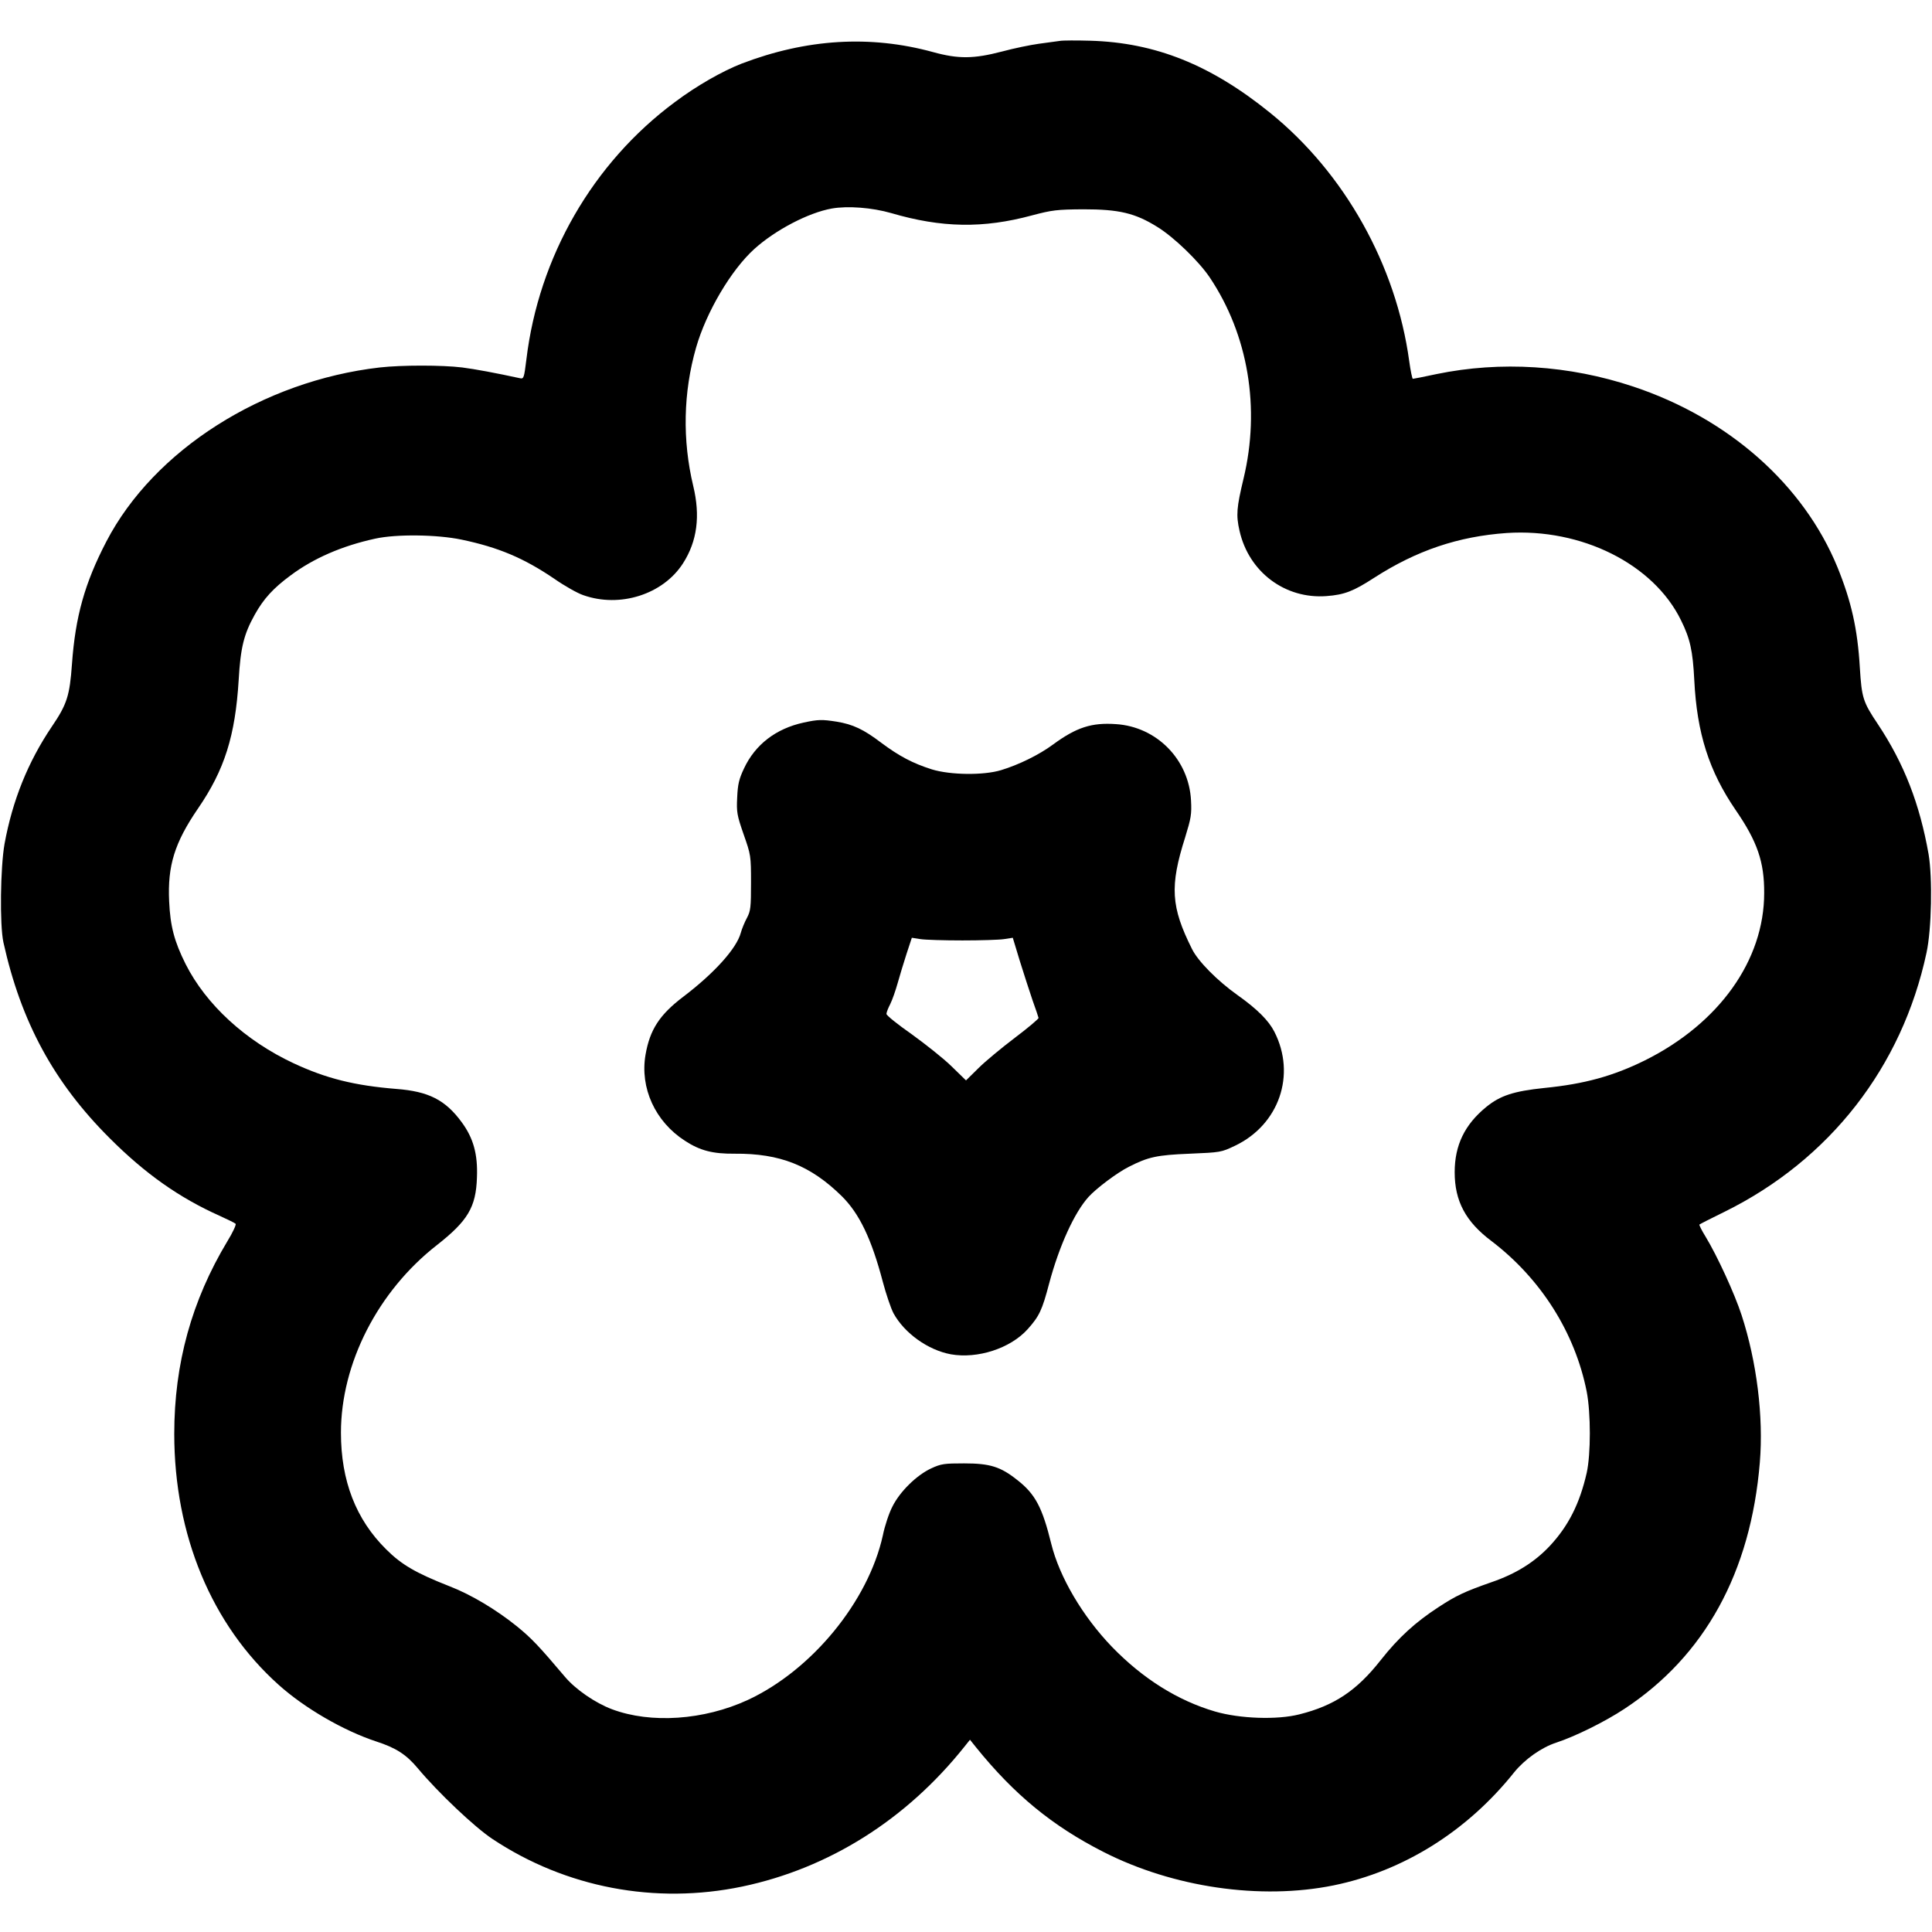
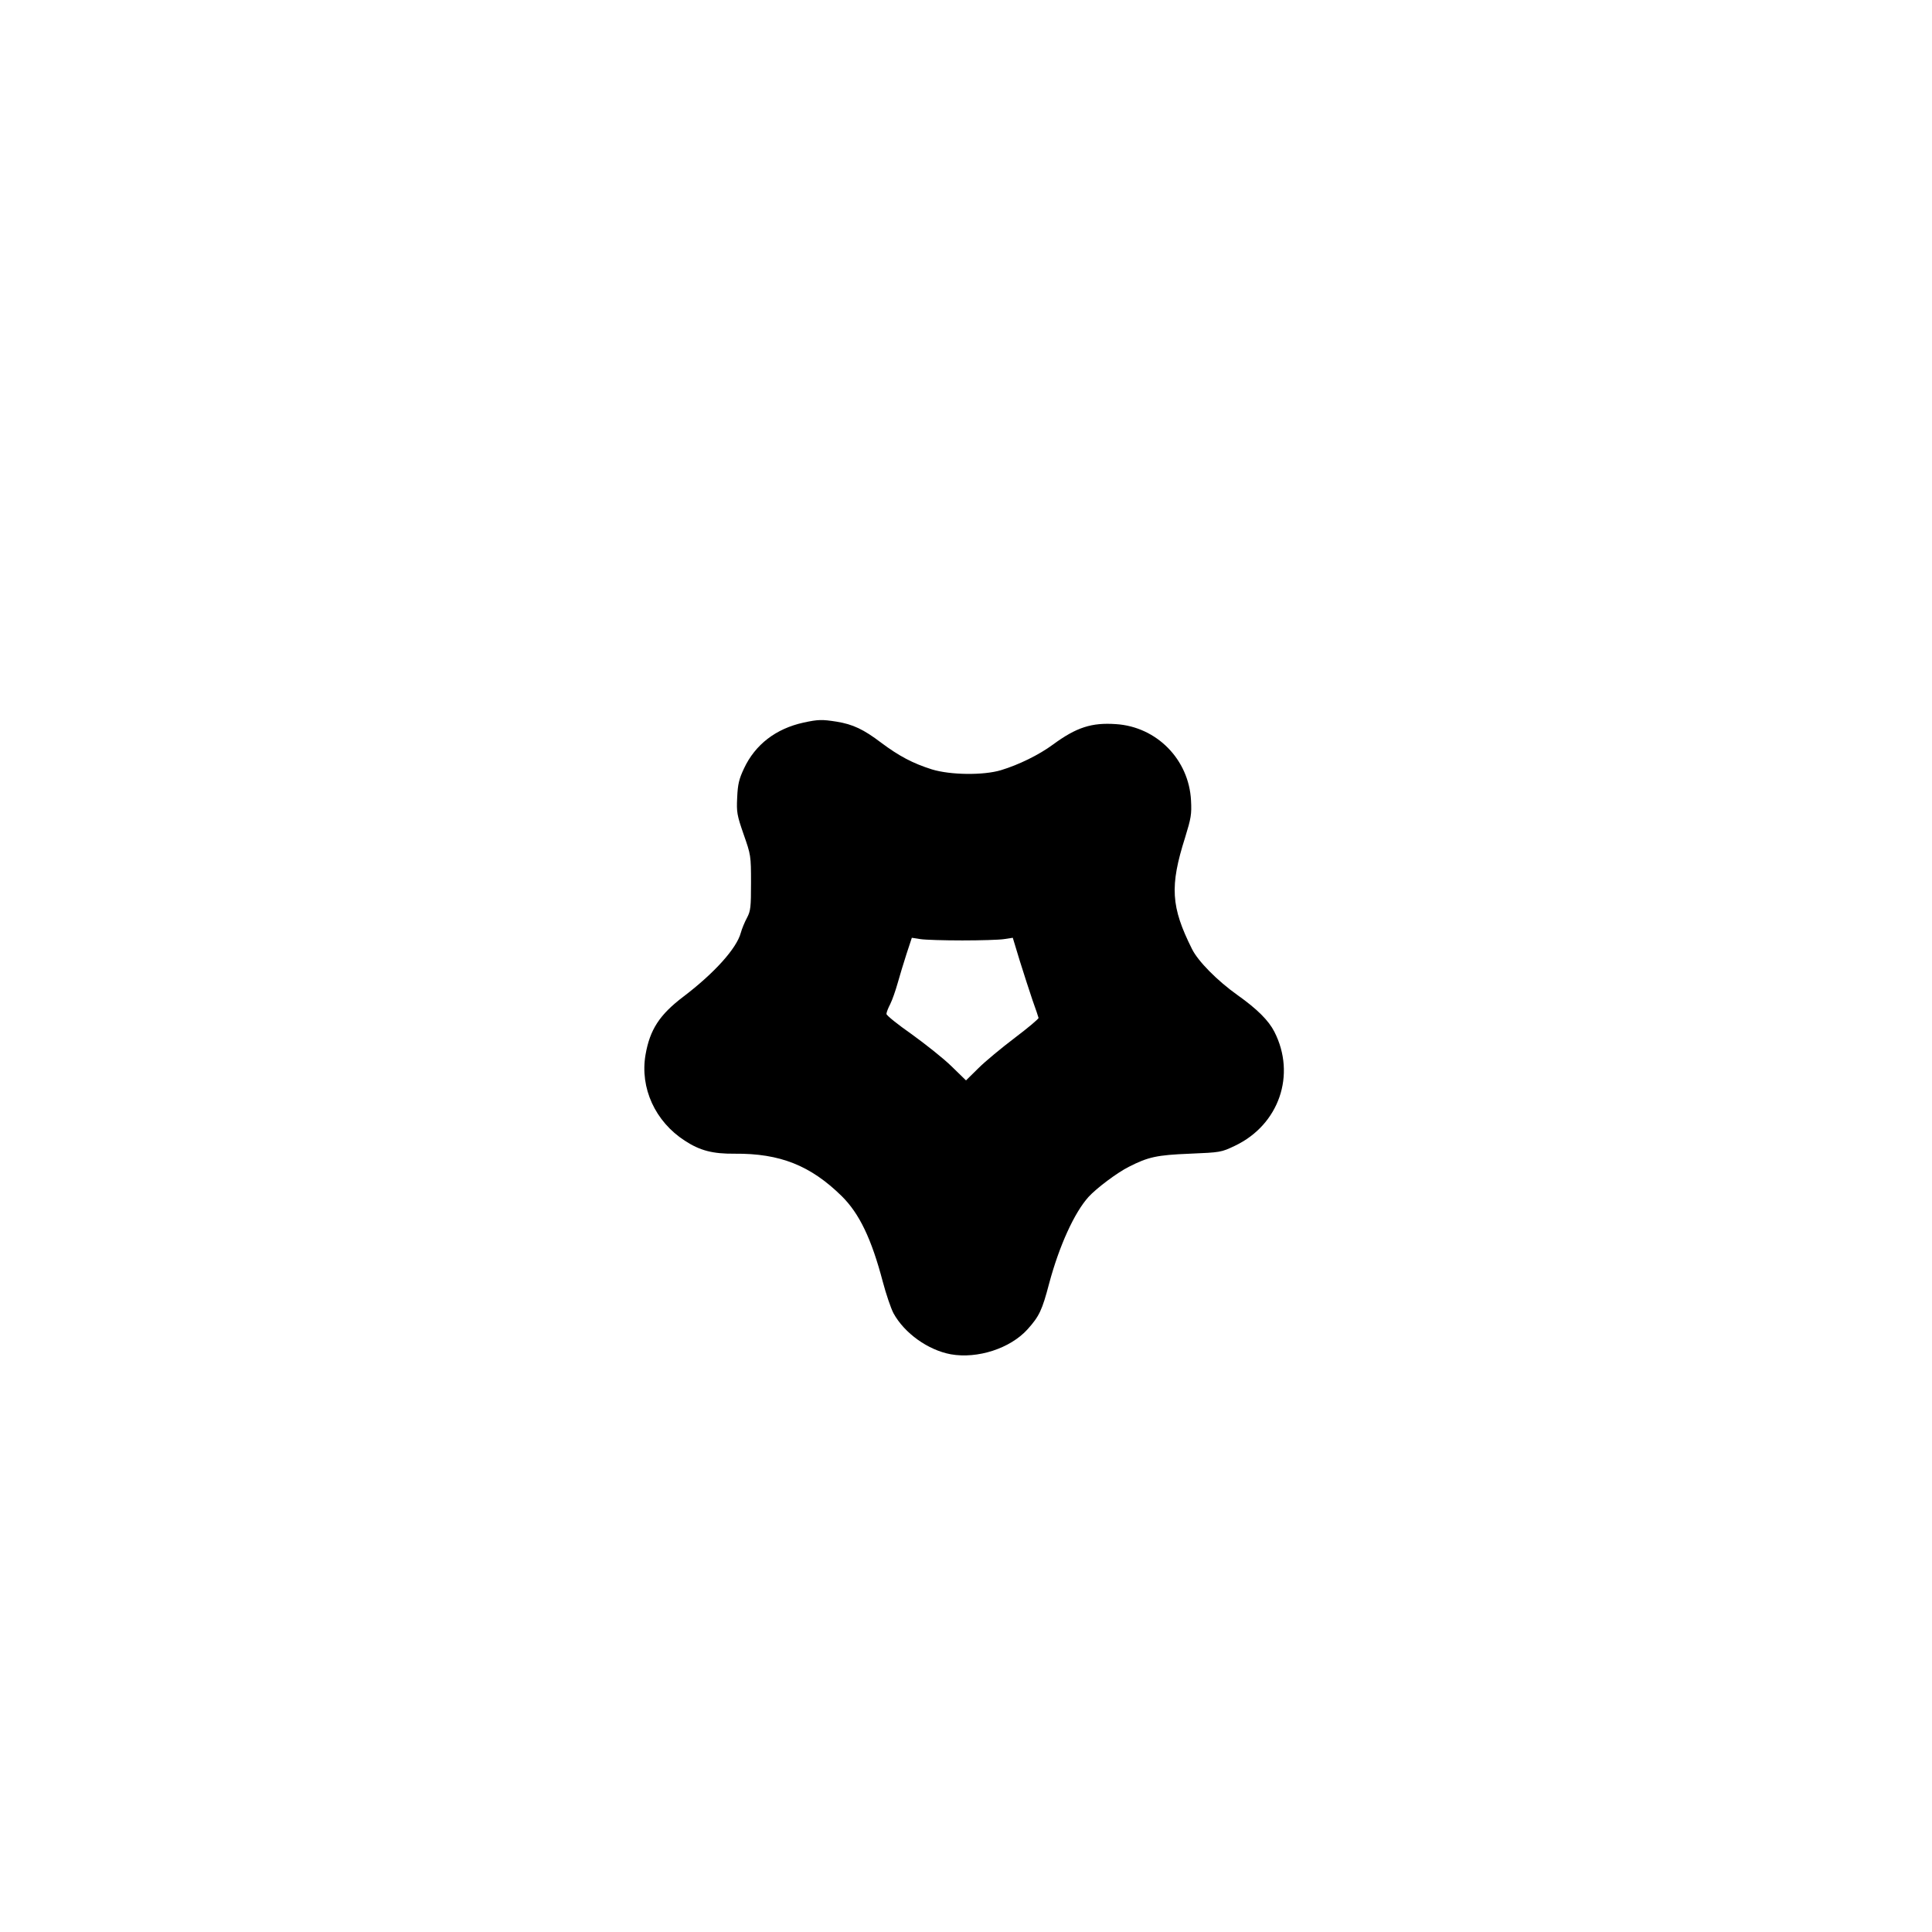
<svg xmlns="http://www.w3.org/2000/svg" version="1.0" width="1020pt" height="1020pt" viewBox="0 0 1020 1020" preserveAspectRatio="xMidYMid meet">
  <g transform="translate(0,1020) scale(0.1,-0.1)" fill="#000000" stroke="none">
-     <path d="M5595 9984 c-16 -2 -66 -9 -110 -15 -44 -6 -132 -24 -195 -41 -149 -39 -230 -40 -364 -3 -332 91 -668 70 -1011 -61 -102 -40 -236 -116 -352 -203 -433 -321 -719 -817 -784 -1359 -12 -97 -14 -103 -33 -99 -129 28 -236 48 -306 57 -107 13 -319 13 -435 0 -618 -71 -1192 -436 -1443 -918 -115 -221 -164 -397 -182 -647 -12 -168 -26 -213 -107 -332 -126 -187 -207 -389 -249 -618 -22 -124 -26 -428 -6 -520 93 -420 266 -740 562 -1035 187 -187 367 -314 580 -409 41 -19 79 -37 84 -42 4 -4 -15 -46 -44 -93 -188 -313 -280 -645 -280 -1016 0 -534 197 -1008 551 -1325 137 -123 342 -242 515 -299 105 -34 159 -69 220 -142 107 -128 299 -310 394 -373 387 -257 859 -347 1319 -251 457 96 866 353 1174 740 l28 35 32 -40 c202 -250 403 -415 672 -552 369 -188 830 -255 1215 -177 368 75 705 285 954 597 56 69 145 132 223 157 100 33 256 110 359 178 424 279 667 720 715 1301 20 241 -16 531 -96 777 -37 114 -129 314 -191 416 -20 32 -34 61 -32 63 2 2 62 33 134 68 554 274 936 764 1065 1367 27 125 32 395 11 520 -47 266 -129 478 -268 687 -79 118 -85 139 -95 298 -12 205 -45 350 -118 530 -179 436 -574 786 -1078 954 -339 113 -700 136 -1039 66 -65 -14 -121 -25 -125 -25 -3 0 -12 42 -19 93 -69 507 -341 993 -734 1311 -314 254 -606 371 -950 381 -72 2 -144 2 -161 -1z m-890 -909 c266 -78 486 -82 744 -12 106 28 130 31 271 32 188 0 273 -20 390 -93 88 -54 220 -182 277 -267 203 -303 268 -690 178 -1063 -36 -151 -40 -191 -21 -274 49 -218 241 -362 460 -345 94 7 142 26 250 96 225 145 445 219 701 237 395 26 775 -164 920 -461 48 -97 62 -160 70 -316 14 -281 78 -480 218 -685 115 -167 152 -275 151 -439 0 -355 -238 -688 -629 -883 -168 -83 -319 -125 -532 -146 -162 -17 -232 -40 -306 -100 -114 -93 -167 -202 -167 -345 0 -152 58 -261 194 -363 261 -199 441 -483 503 -795 22 -114 22 -330 0 -429 -37 -163 -97 -281 -195 -386 -81 -86 -179 -147 -307 -191 -143 -50 -187 -71 -279 -131 -123 -80 -212 -161 -306 -280 -127 -162 -246 -241 -430 -287 -118 -30 -314 -23 -445 15 -198 58 -382 174 -544 341 -156 162 -278 370 -321 545 -47 191 -84 262 -179 336 -89 71 -145 88 -281 88 -104 0 -121 -2 -173 -26 -78 -36 -166 -123 -205 -201 -18 -34 -41 -103 -51 -153 -77 -349 -375 -712 -713 -869 -232 -107 -512 -126 -717 -49 -88 33 -193 105 -249 172 -138 163 -175 202 -252 265 -109 88 -242 168 -356 212 -178 70 -254 114 -335 195 -160 158 -239 362 -239 616 0 366 195 747 506 990 163 128 207 200 212 357 5 124 -19 209 -81 293 -86 117 -174 162 -345 175 -221 18 -369 55 -541 135 -255 119 -463 310 -571 524 -60 120 -81 200 -87 331 -9 189 29 310 152 490 141 205 197 385 215 678 10 172 27 242 85 346 47 84 97 139 189 207 122 91 272 156 446 194 113 25 328 22 457 -5 195 -41 328 -97 490 -207 53 -37 122 -76 152 -86 194 -69 422 4 527 168 75 117 92 250 54 408 -58 242 -53 494 15 731 54 188 185 410 308 521 111 100 285 191 408 213 85 15 213 5 314 -24z" />
    <path d="M4242 6385 c-146 -32 -255 -116 -314 -242 -26 -55 -33 -83 -36 -153 -4 -78 -1 -94 34 -195 38 -108 39 -113 39 -255 0 -129 -2 -149 -21 -185 -12 -22 -27 -58 -33 -80 -22 -82 -139 -212 -302 -336 -127 -96 -178 -175 -201 -308 -30 -175 51 -352 207 -453 81 -53 148 -70 264 -69 239 2 400 -62 565 -224 93 -92 157 -225 217 -453 17 -64 42 -138 56 -165 58 -106 183 -195 303 -217 141 -25 314 31 405 132 62 69 77 101 114 242 53 198 133 374 208 457 42 46 151 128 213 159 102 52 148 62 320 69 163 7 167 7 240 42 233 111 324 375 208 602 -30 59 -91 120 -194 193 -107 76 -209 179 -241 244 -111 222 -118 331 -36 589 31 101 35 122 31 195 -11 216 -181 389 -396 403 -129 9 -209 -17 -333 -108 -73 -54 -181 -107 -274 -135 -92 -28 -267 -26 -365 4 -101 32 -173 70 -268 141 -92 70 -149 97 -235 111 -77 12 -97 12 -175 -5z m838 -1150 c96 0 196 3 221 7 l46 7 37 -122 c21 -67 51 -160 67 -207 17 -47 31 -89 32 -94 1 -5 -55 -52 -125 -105 -70 -53 -157 -125 -192 -160 l-66 -65 -77 75 c-43 42 -138 117 -210 169 -73 51 -133 99 -133 107 0 8 9 31 20 52 11 22 28 71 39 110 11 39 32 109 47 155 l28 85 45 -7 c25 -4 125 -7 221 -7z" />
  </g>
</svg>